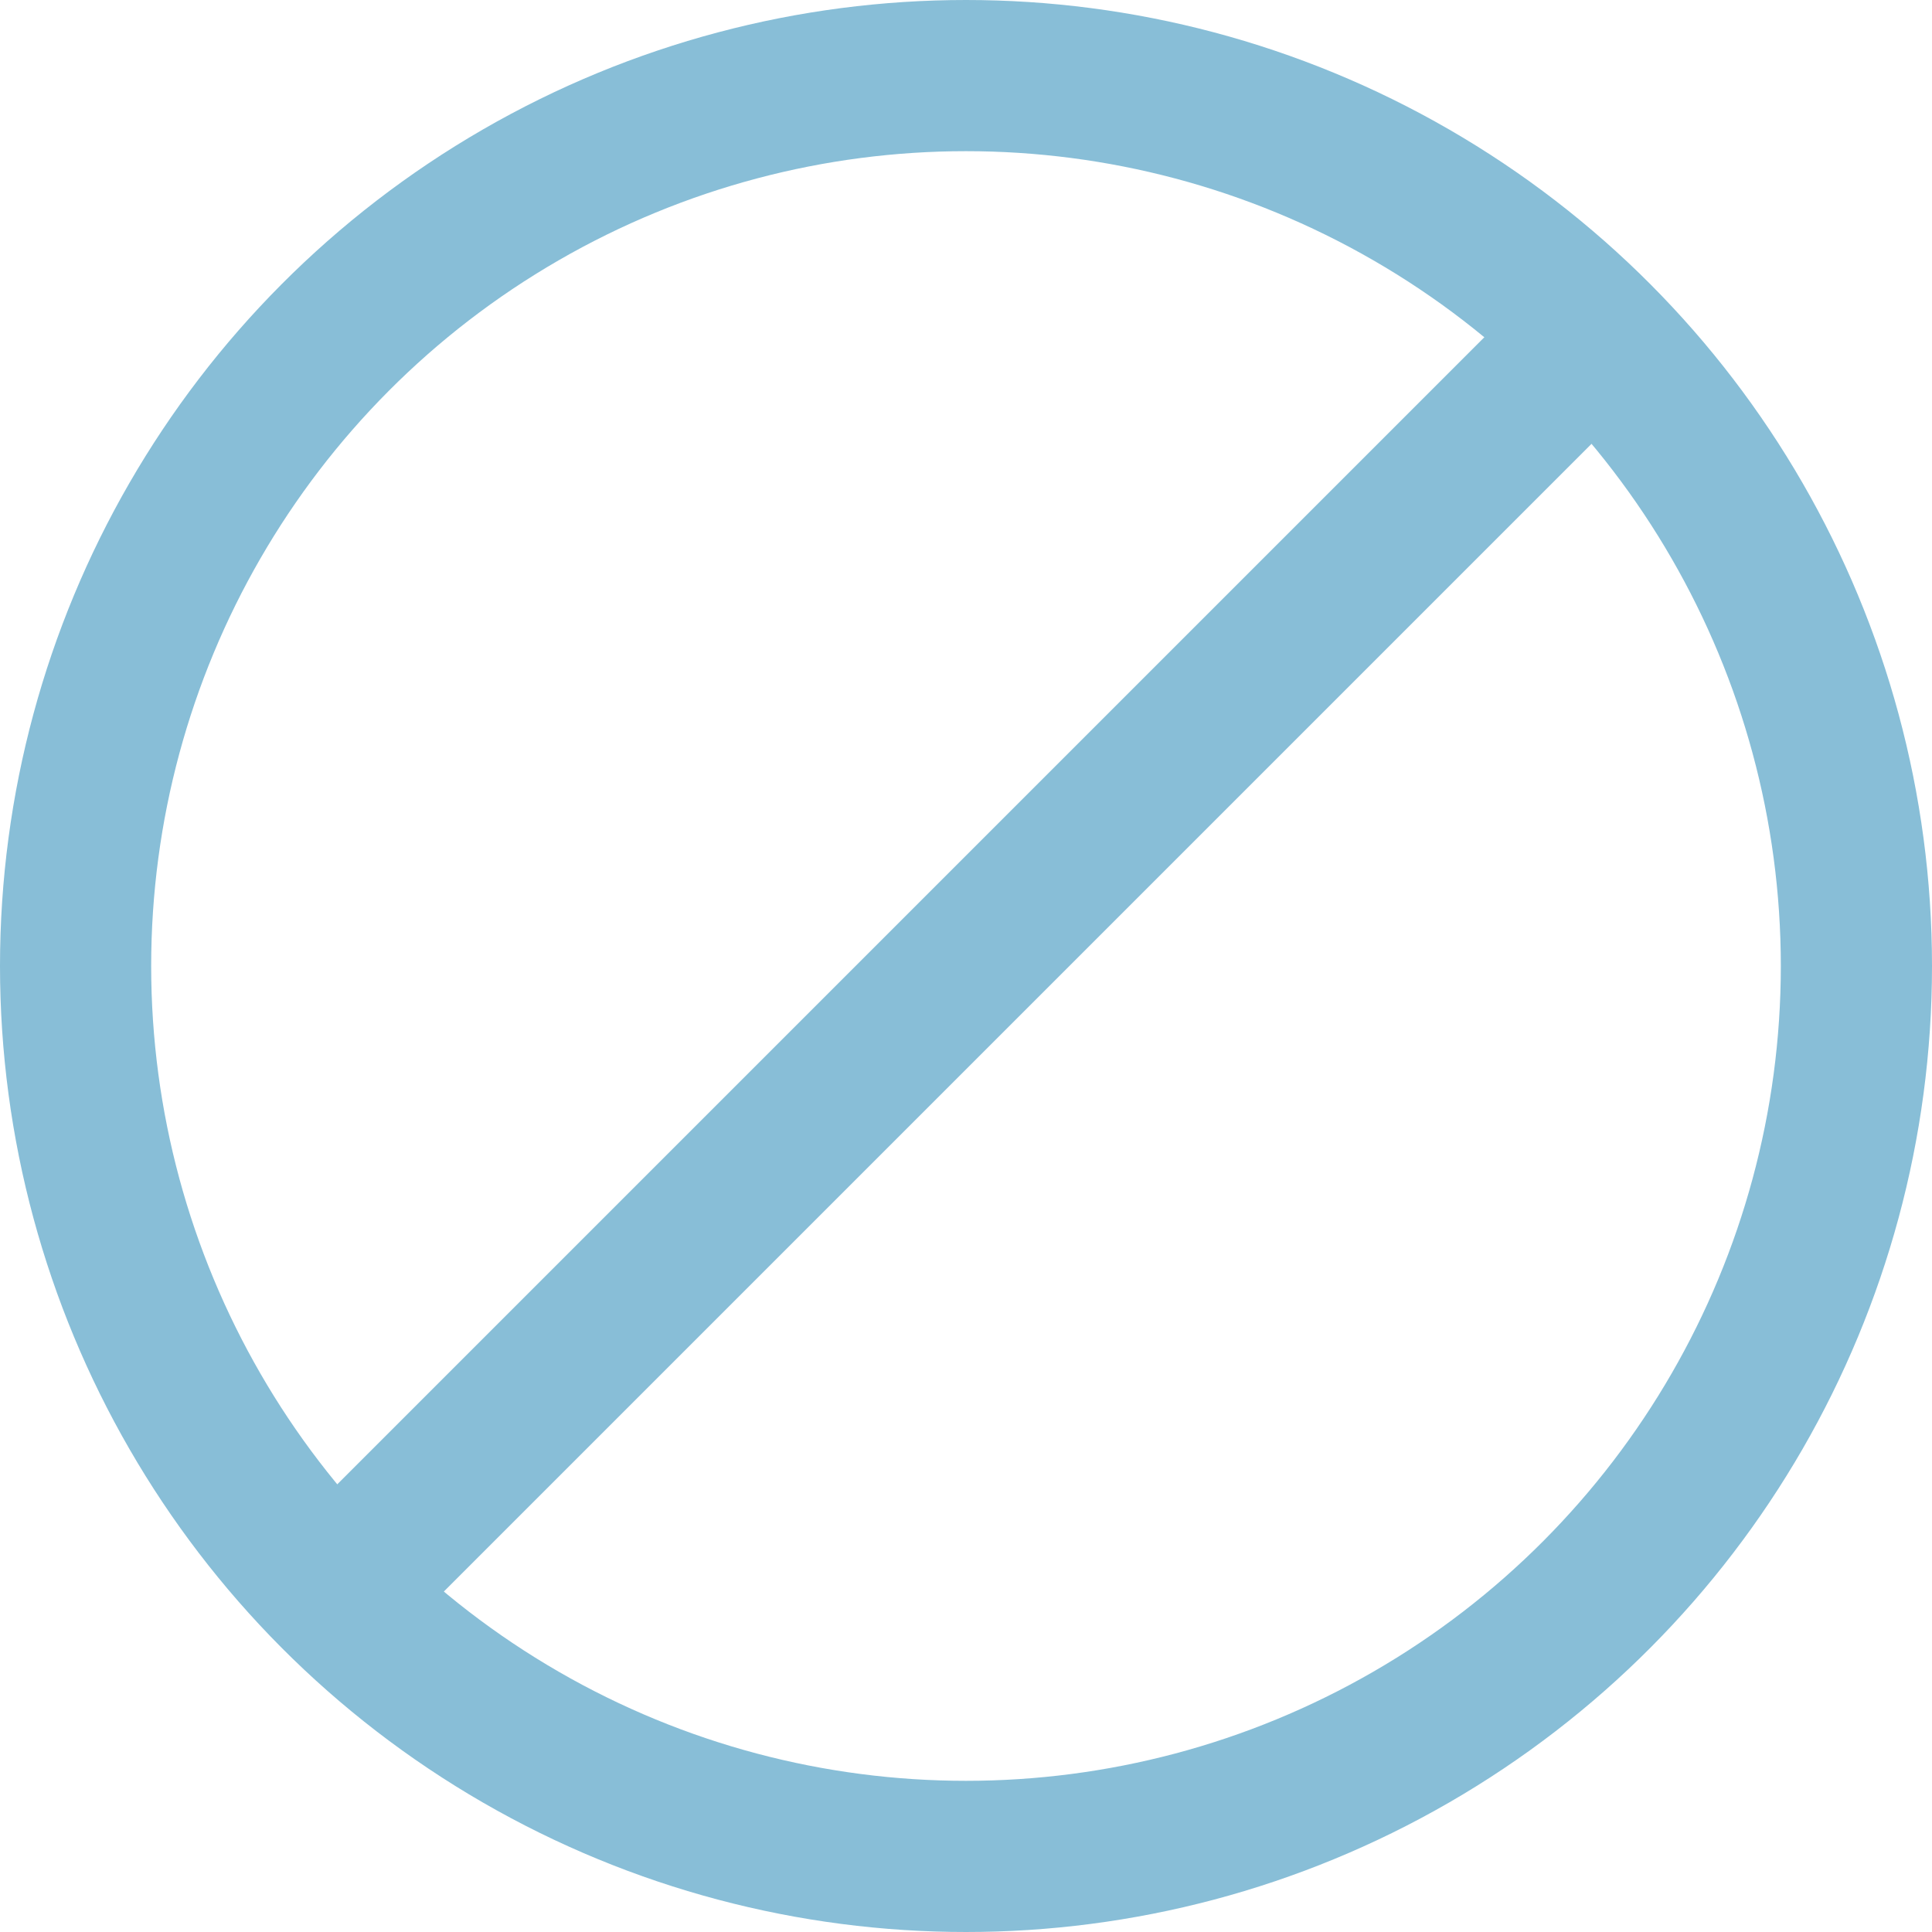
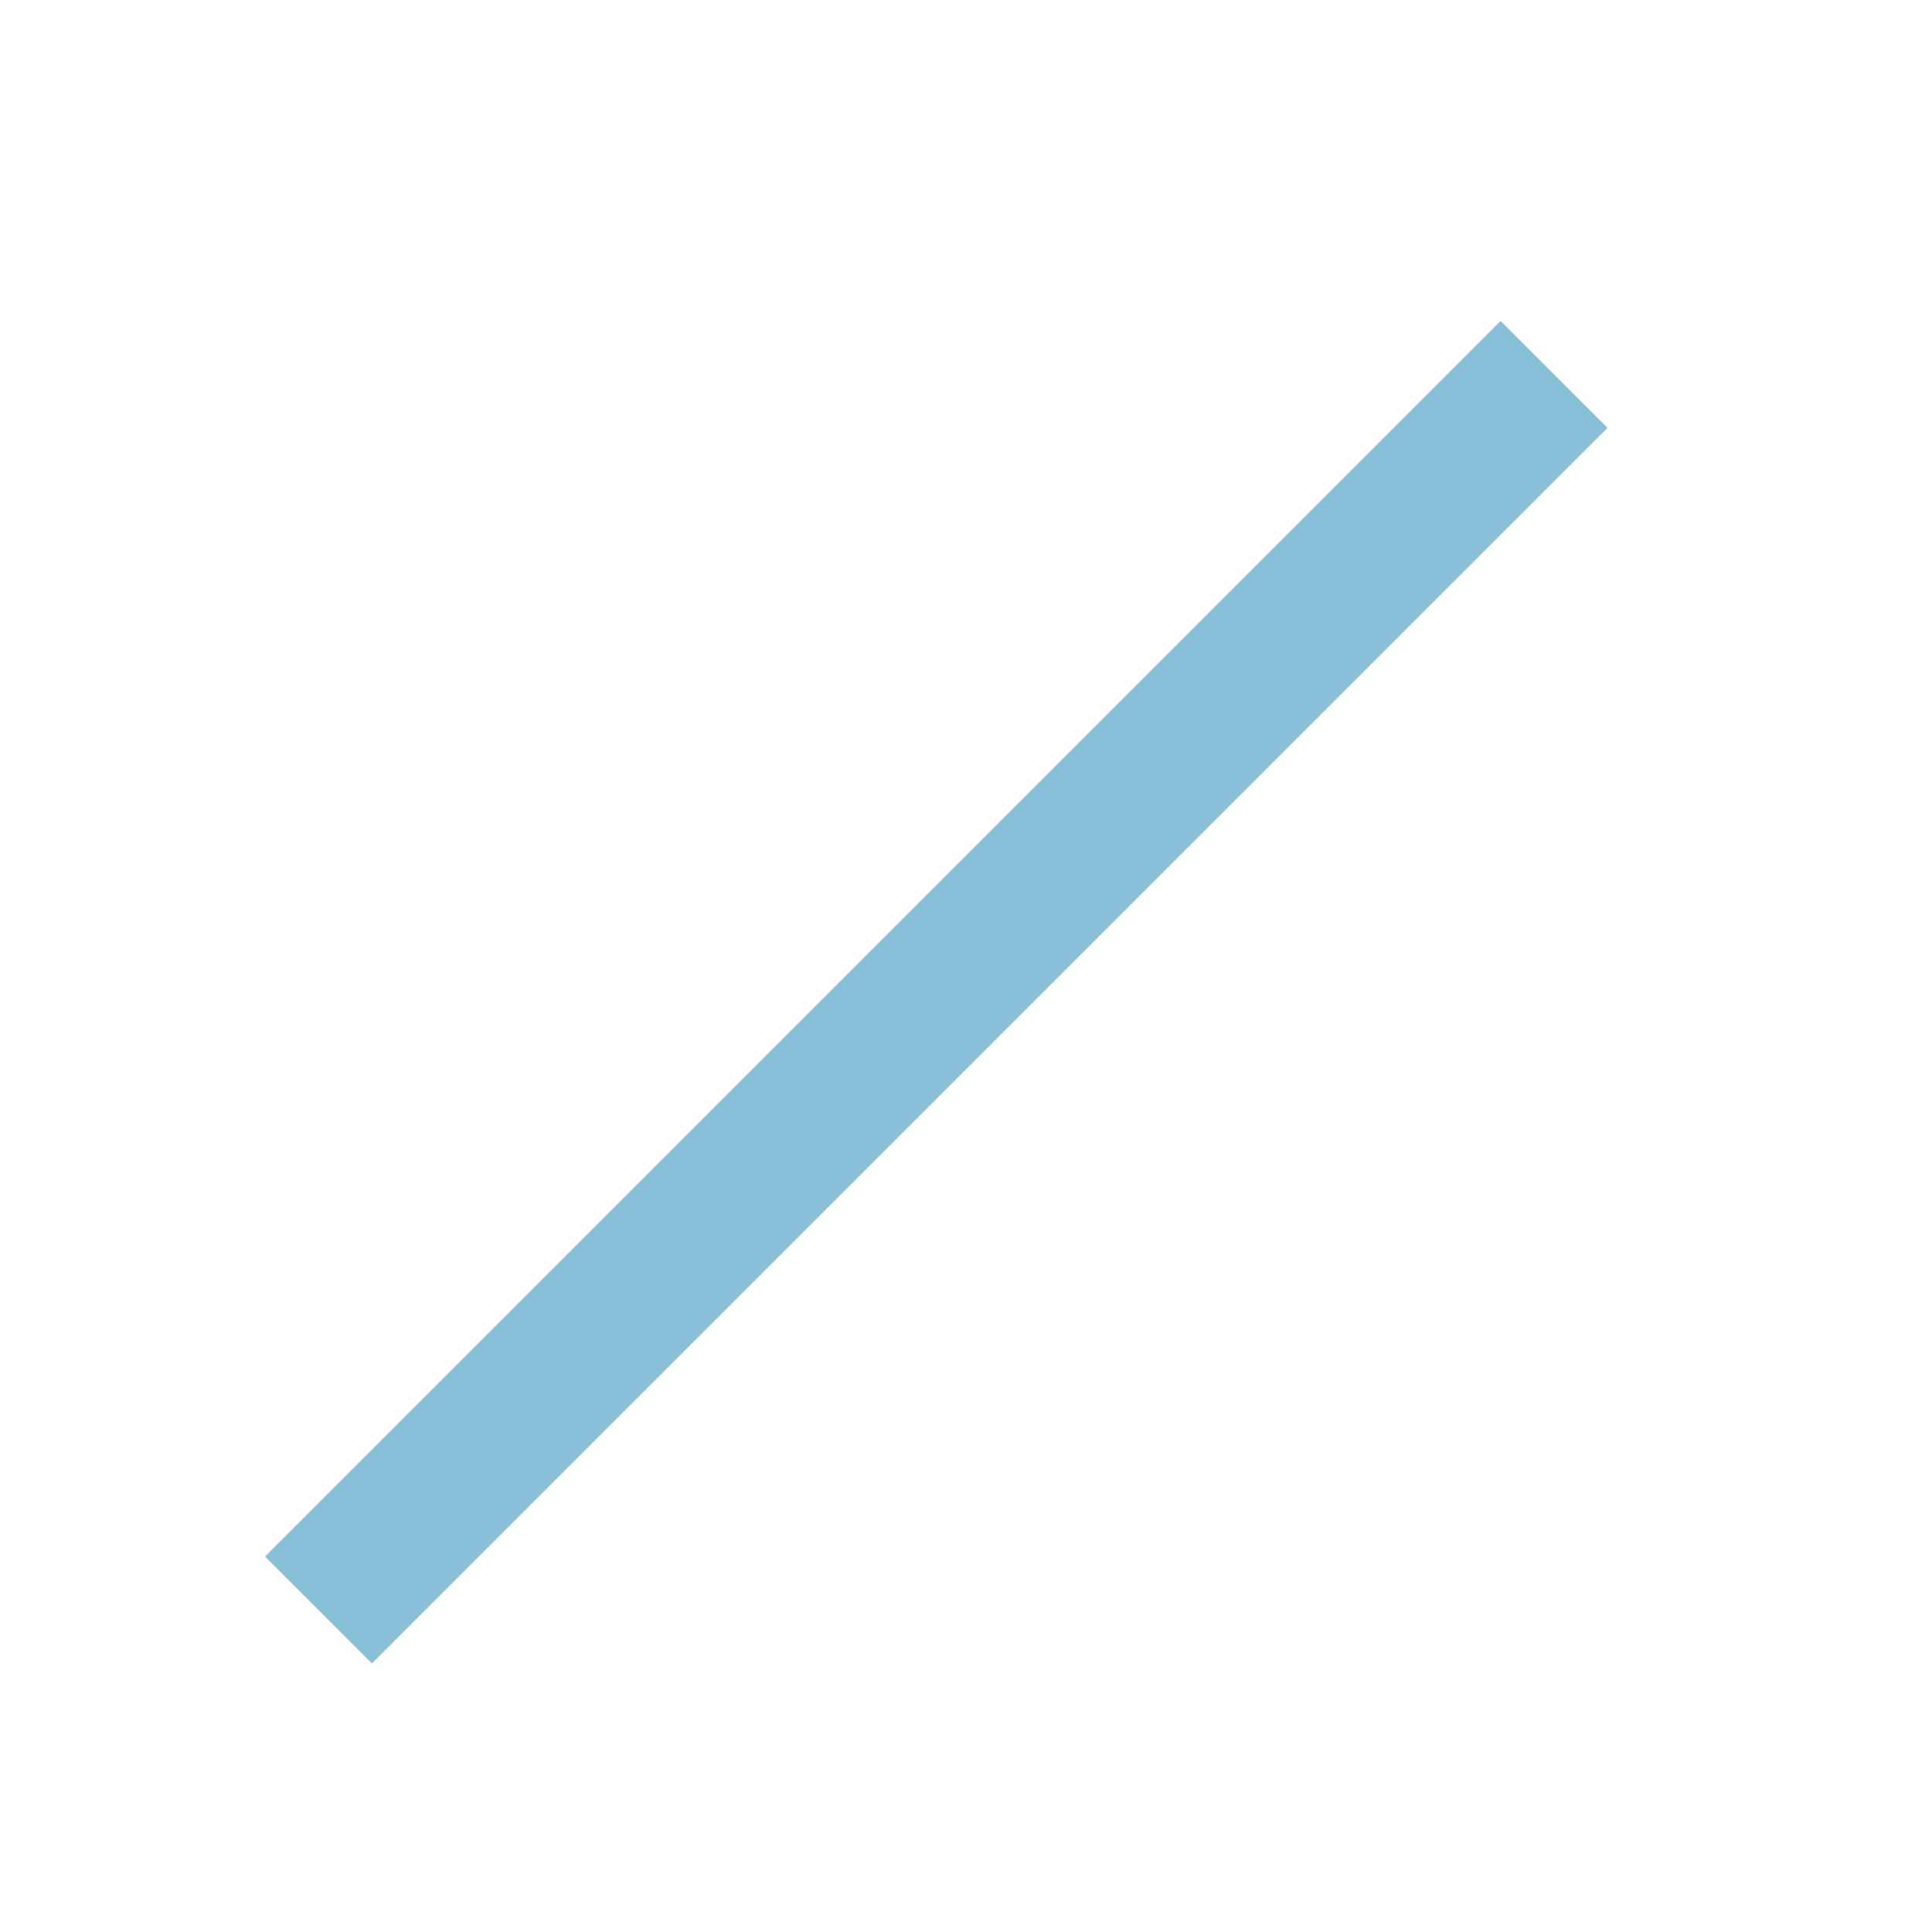
<svg xmlns="http://www.w3.org/2000/svg" id="Layer_2" data-name="Layer 2" viewBox="0 0 38.34 38.34">
  <defs>
    <style>
      .cls-1 {
        fill: none;
        stroke: #88bed7;
        stroke-miterlimit: 10;
        stroke-width: 3px;
      }
    </style>
  </defs>
  <g id="Layer_1-2" data-name="Layer 1">
-     <circle class="cls-1" cx="19.17" cy="19.17" r="17.67" />
    <line class="cls-1" x1="6.32" y1="31.95" x2="30.84" y2="7.43" />
  </g>
</svg>